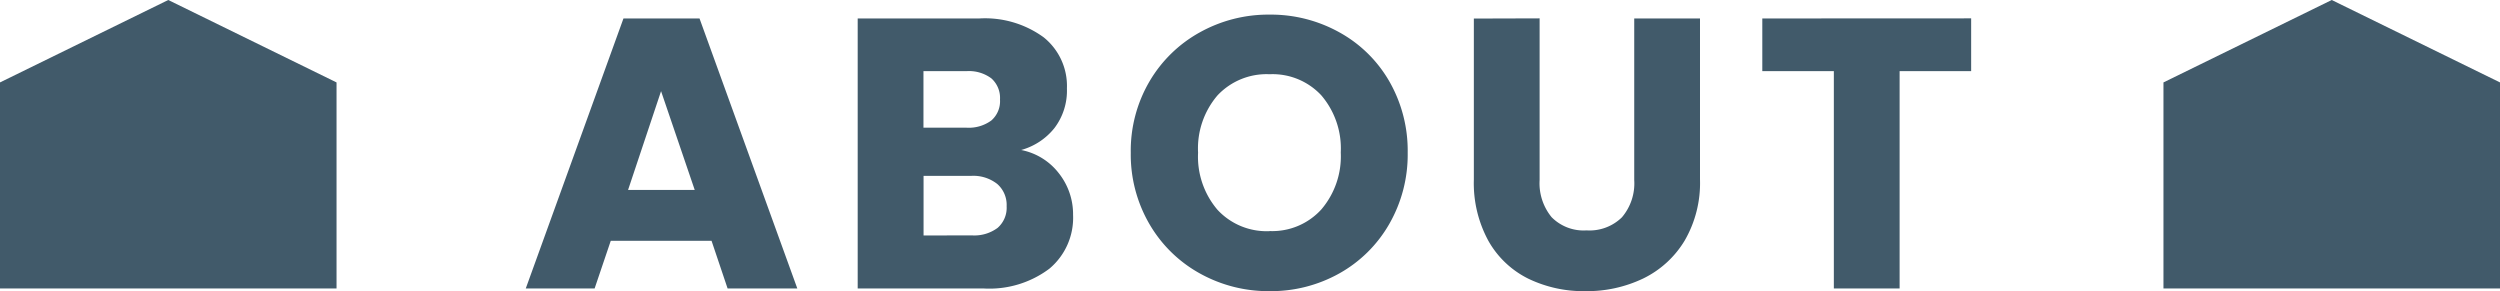
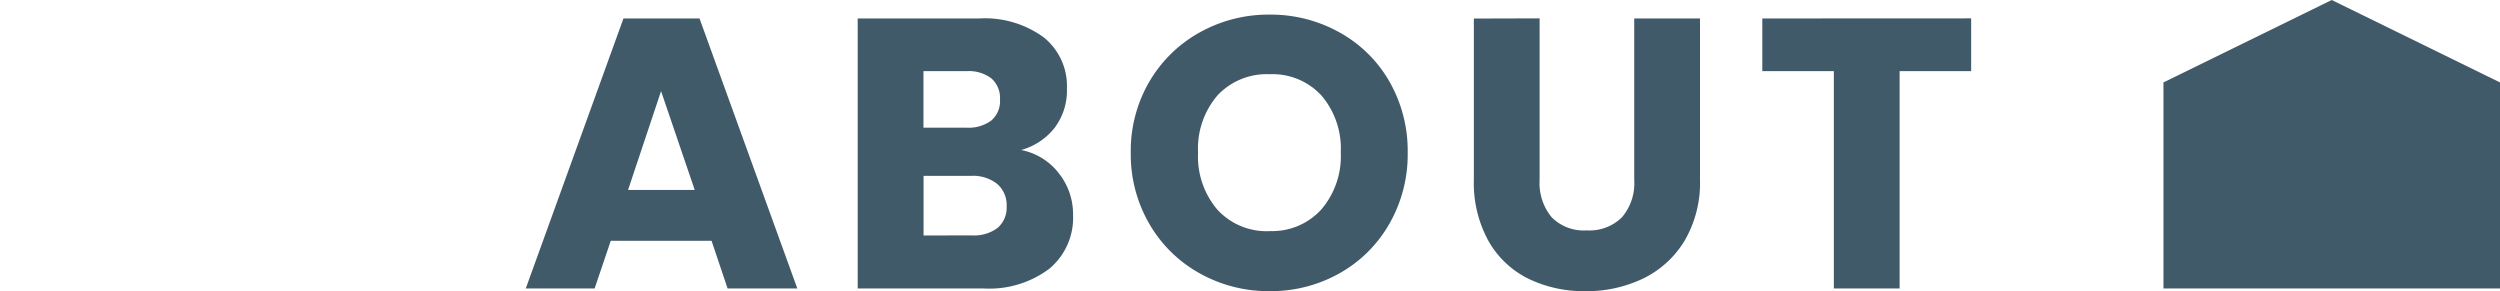
<svg xmlns="http://www.w3.org/2000/svg" height="12.112" viewBox="0 0 104 12.112" width="104">
  <g fill="#415a6a">
    <path d="m0 5.429 7-3.429 7 3.429v8.571h-14z" transform="translate(90 -2)" />
    <path d="m-22.4-1.984h-4.192l-.672 1.984h-2.864l4.064-11.232h3.164l4.068 11.232h-2.9zm-.7-2.116-1.4-4.108-1.372 4.108zm13.58-1.66a2.612 2.612 0 0 1 1.568.968 2.749 2.749 0 0 1 .592 1.736 2.759 2.759 0 0 1 -.984 2.232 4.151 4.151 0 0 1 -2.744.824h-5.232v-11.232h5.056a4.146 4.146 0 0 1 2.68.784 2.593 2.593 0 0 1 .968 2.128 2.57 2.57 0 0 1 -.52 1.648 2.689 2.689 0 0 1 -1.384.912zm-4.064-.928h1.792a1.587 1.587 0 0 0 1.032-.3 1.063 1.063 0 0 0 .36-.872 1.087 1.087 0 0 0 -.36-.88 1.557 1.557 0 0 0 -1.032-.3h-1.792zm2.016 4.48a1.622 1.622 0 0 0 1.068-.312 1.108 1.108 0 0 0 .376-.9 1.157 1.157 0 0 0 -.392-.928 1.606 1.606 0 0 0 -1.08-.336h-1.984v2.48zm12.384 2.32a5.862 5.862 0 0 1 -2.9-.736 5.5 5.5 0 0 1 -2.1-2.056 5.746 5.746 0 0 1 -.776-2.968 5.7 5.7 0 0 1 .776-2.96 5.519 5.519 0 0 1 2.1-2.048 5.862 5.862 0 0 1 2.9-.736 5.862 5.862 0 0 1 2.9.736 5.4 5.4 0 0 1 2.084 2.048 5.8 5.8 0 0 1 .76 2.96 5.793 5.793 0 0 1 -.768 2.968 5.461 5.461 0 0 1 -2.08 2.056 5.818 5.818 0 0 1 -2.896.736zm0-2.5a2.756 2.756 0 0 0 2.152-.9 3.4 3.4 0 0 0 .808-2.368 3.4 3.4 0 0 0 -.808-2.376 2.768 2.768 0 0 0 -2.152-.88 2.8 2.8 0 0 0 -2.168.88 3.389 3.389 0 0 0 -.808 2.384 3.4 3.4 0 0 0 .808 2.376 2.787 2.787 0 0 0 2.168.888zm11.232-8.848v6.72a2.224 2.224 0 0 0 .5 1.552 1.871 1.871 0 0 0 1.452.548 1.924 1.924 0 0 0 1.472-.544 2.179 2.179 0 0 0 .512-1.552v-6.72h2.736v6.7a4.766 4.766 0 0 1 -.64 2.544 4.1 4.1 0 0 1 -1.72 1.572 5.409 5.409 0 0 1 -2.408.528 5.274 5.274 0 0 1 -2.376-.52 3.877 3.877 0 0 1 -1.656-1.568 5.008 5.008 0 0 1 -.608-2.552v-6.7zm17.952 0v2.196h-2.976v9.04h-2.736v-9.04h-2.976v-2.192z" transform="translate(52 12)" />
-     <path d="m0 5.429 7-3.429 7 3.429v8.571h-14z" transform="translate(0 -2)" />
  </g>
</svg>